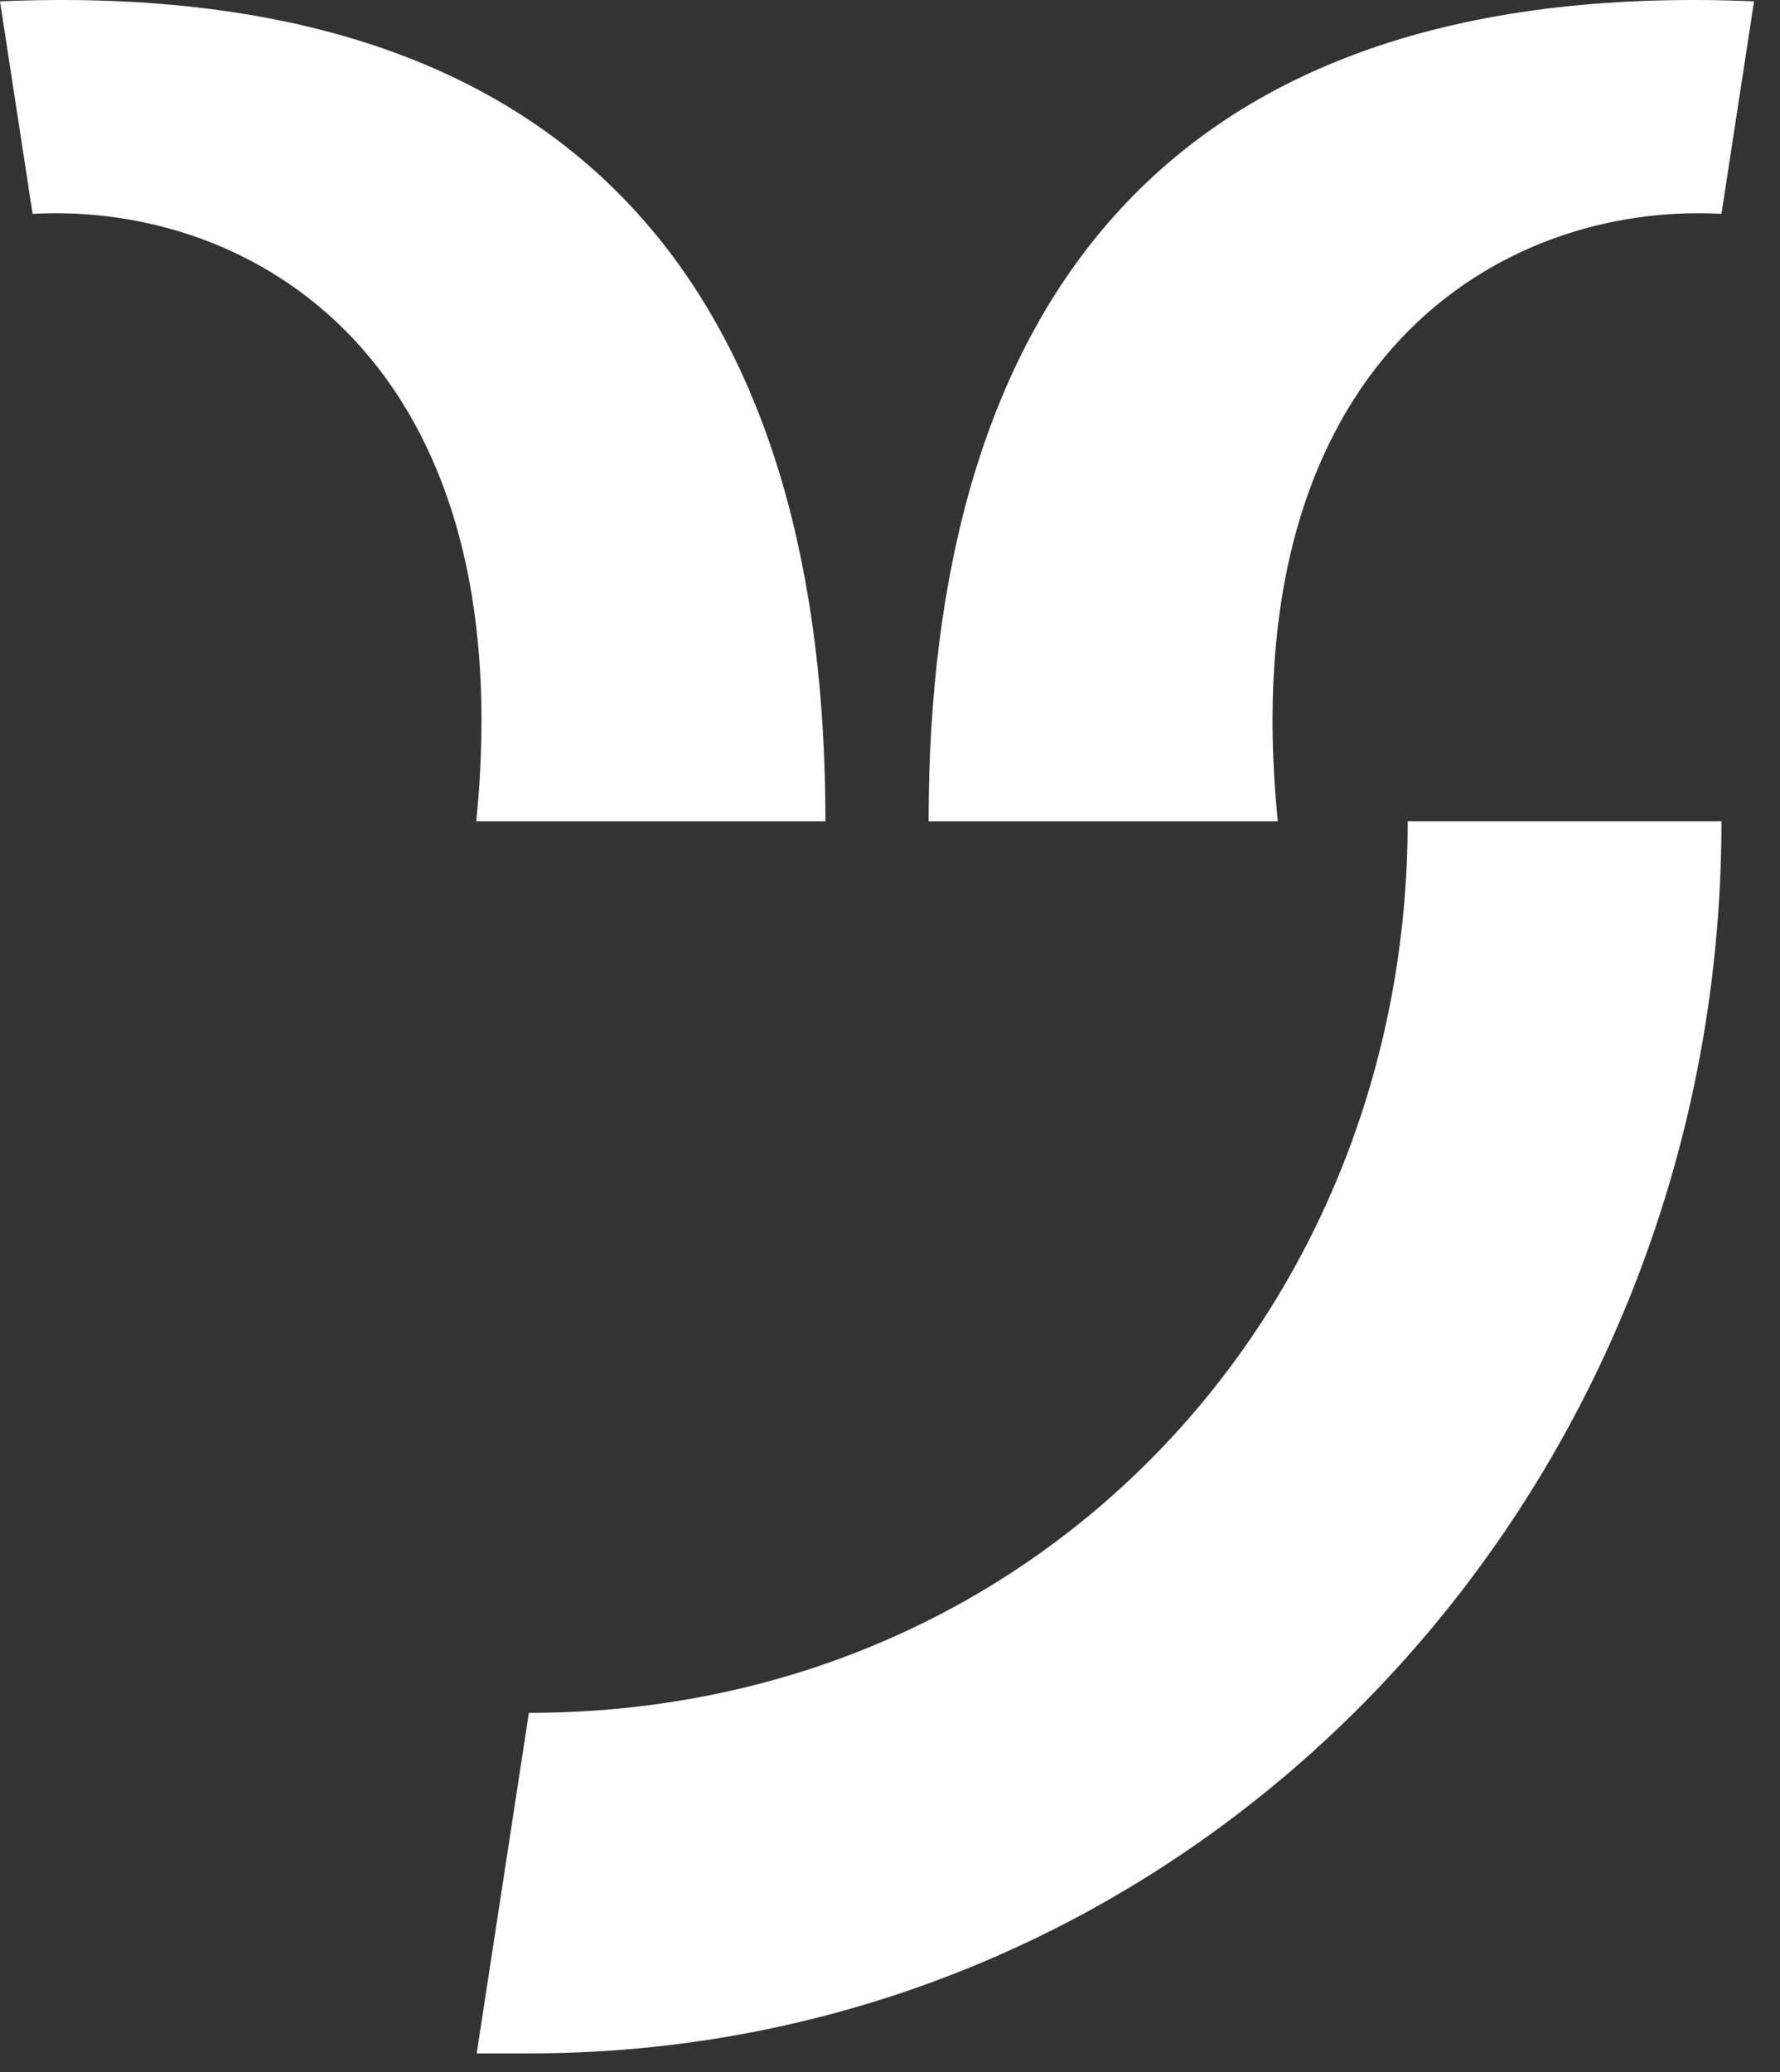
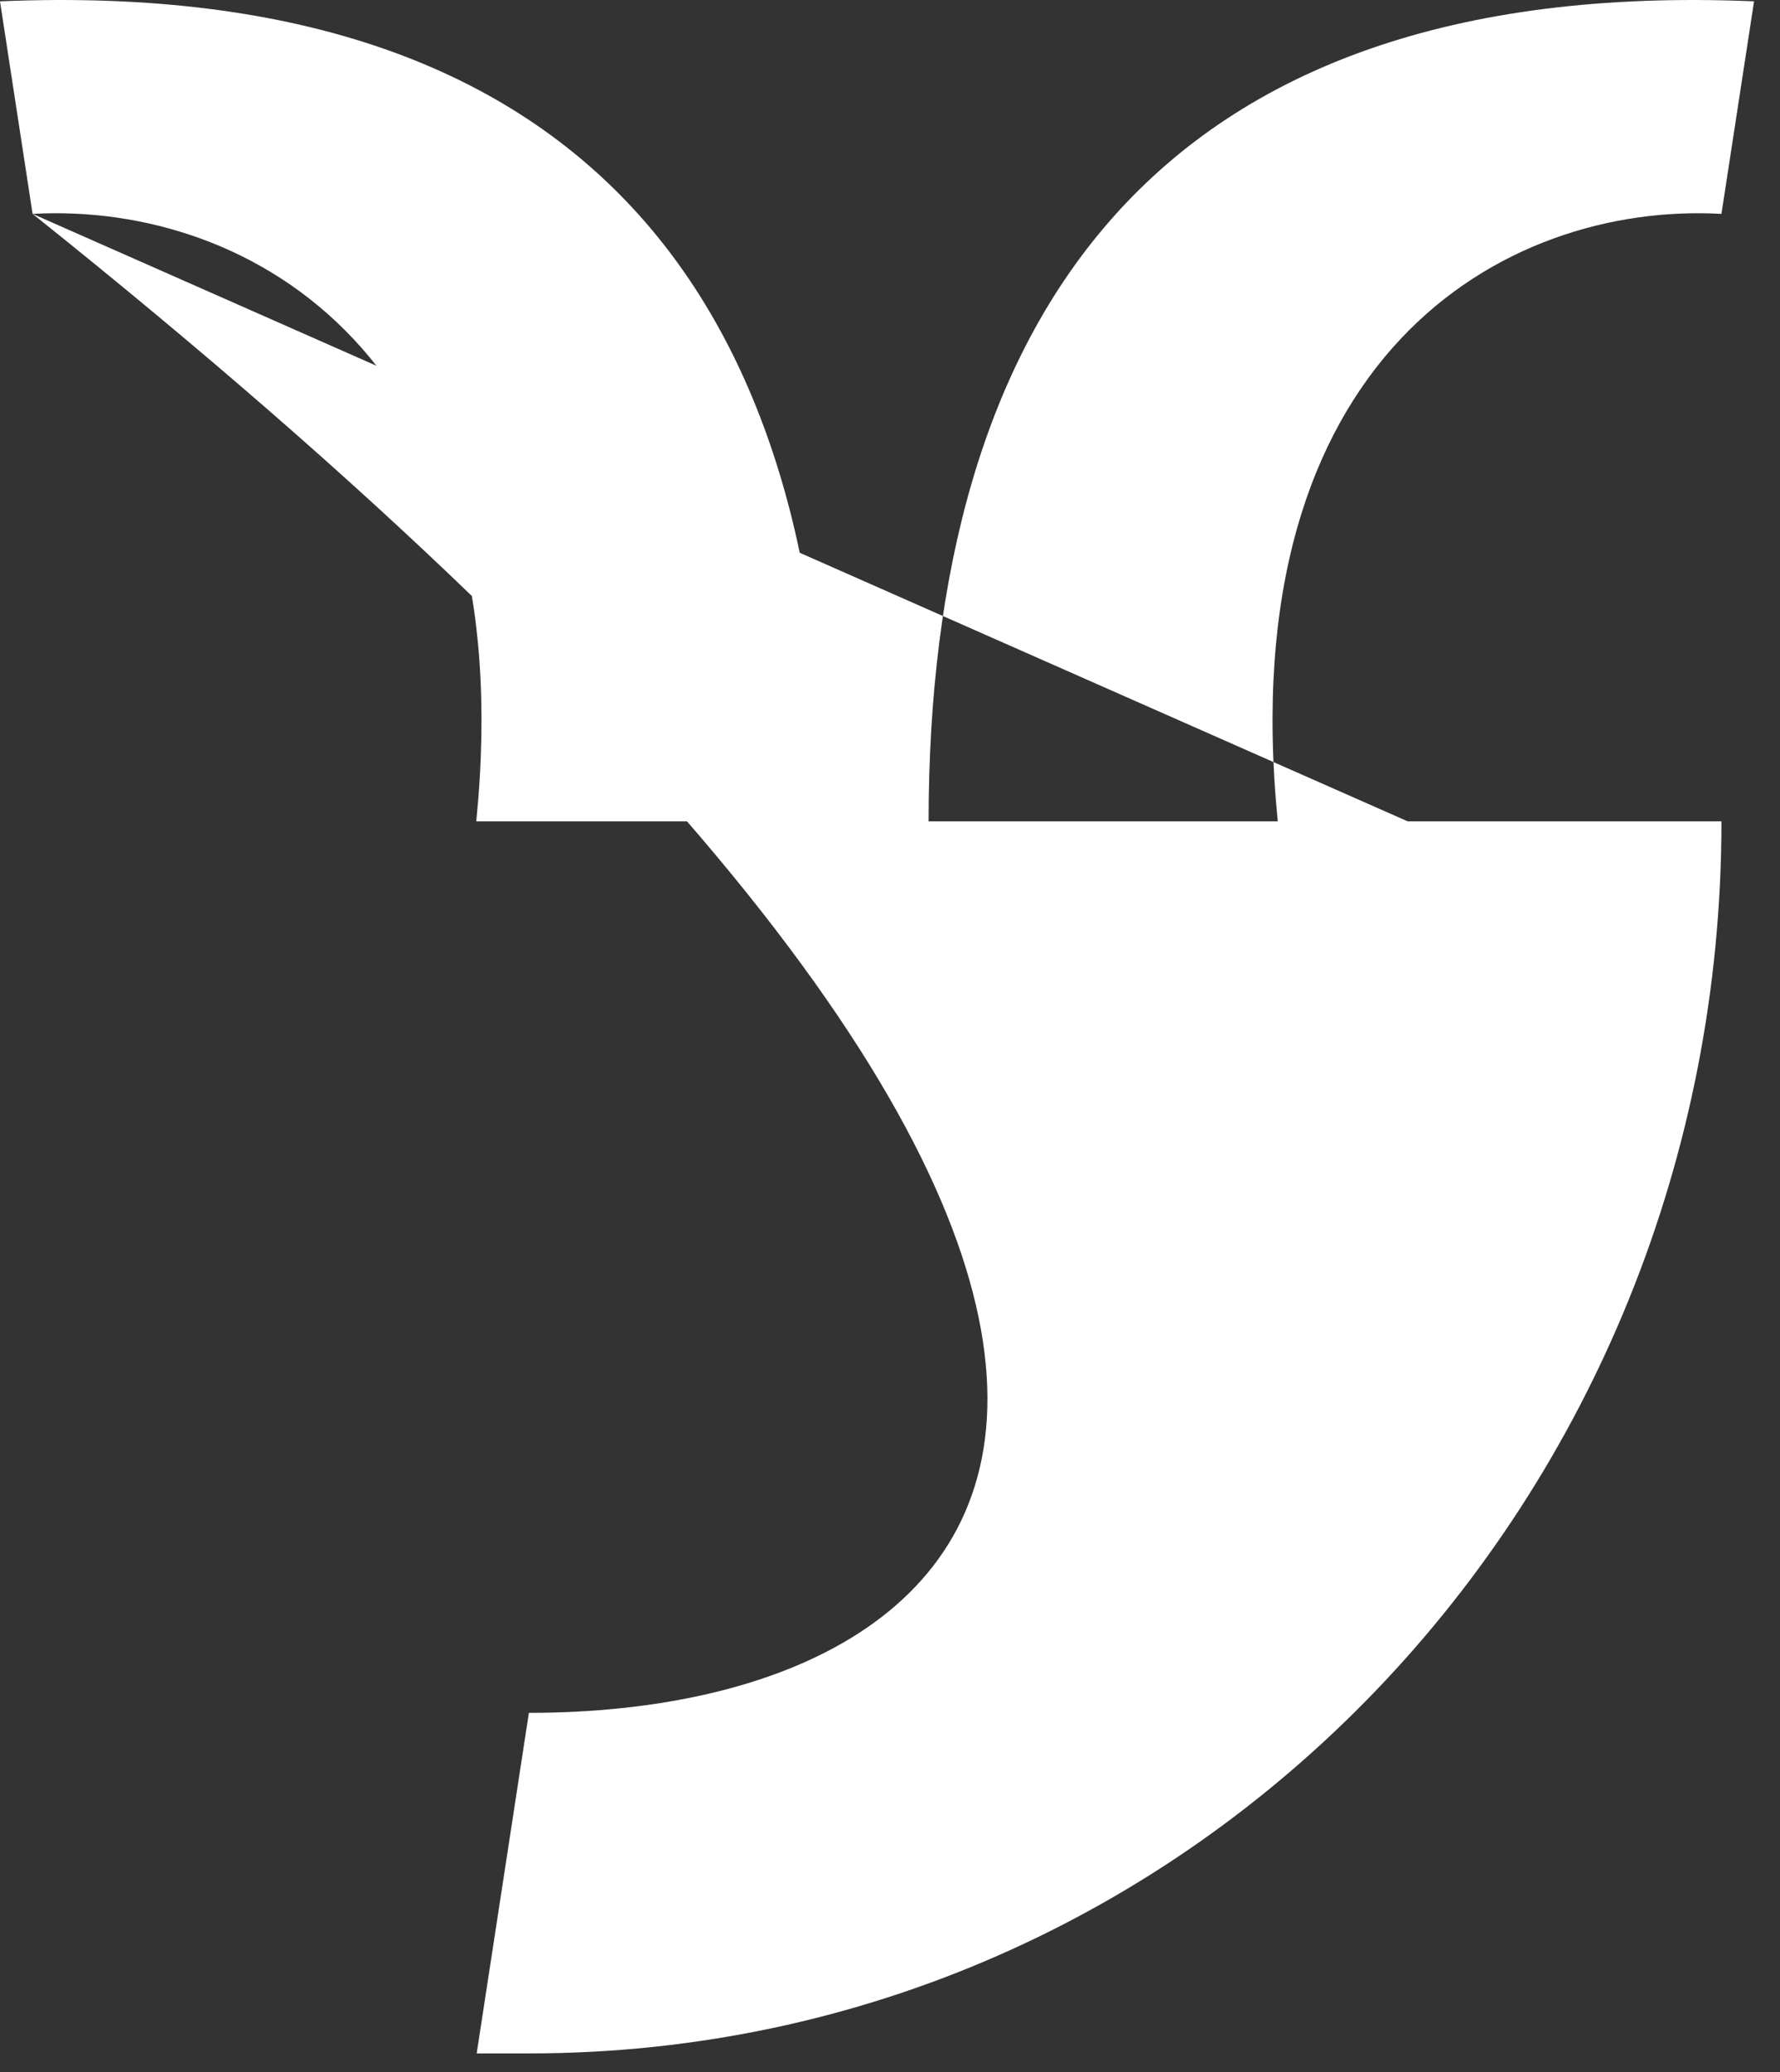
<svg xmlns="http://www.w3.org/2000/svg" width="55" height="64" viewBox="0 0 55 64" fill="none">
  <rect x="0" y="0" width="55" height="64" fill="#333333" stroke="none" />
-   <path d="M53.191 6.606C46.451 6.234 38.047 11.045 39.482 25.369H28.693C28.693 10.053 35.493 -0.749 54.198 0.041L53.191 6.606ZM1.007 6.606C7.747 6.234 16.151 11.045 14.716 25.369H25.505C25.505 10.053 18.705 -0.749 0 0.041L1.007 6.606ZM43.496 25.369C43.496 40.544 32.018 52.905 16.342 52.905L14.729 63.424H16.342C37.005 63.424 53.191 46.22 53.191 25.369H43.496Z" fill="white" />
+   <path d="M53.191 6.606C46.451 6.234 38.047 11.045 39.482 25.369H28.693C28.693 10.053 35.493 -0.749 54.198 0.041L53.191 6.606ZM1.007 6.606C7.747 6.234 16.151 11.045 14.716 25.369H25.505C25.505 10.053 18.705 -0.749 0 0.041L1.007 6.606ZC43.496 40.544 32.018 52.905 16.342 52.905L14.729 63.424H16.342C37.005 63.424 53.191 46.22 53.191 25.369H43.496Z" fill="white" />
</svg>